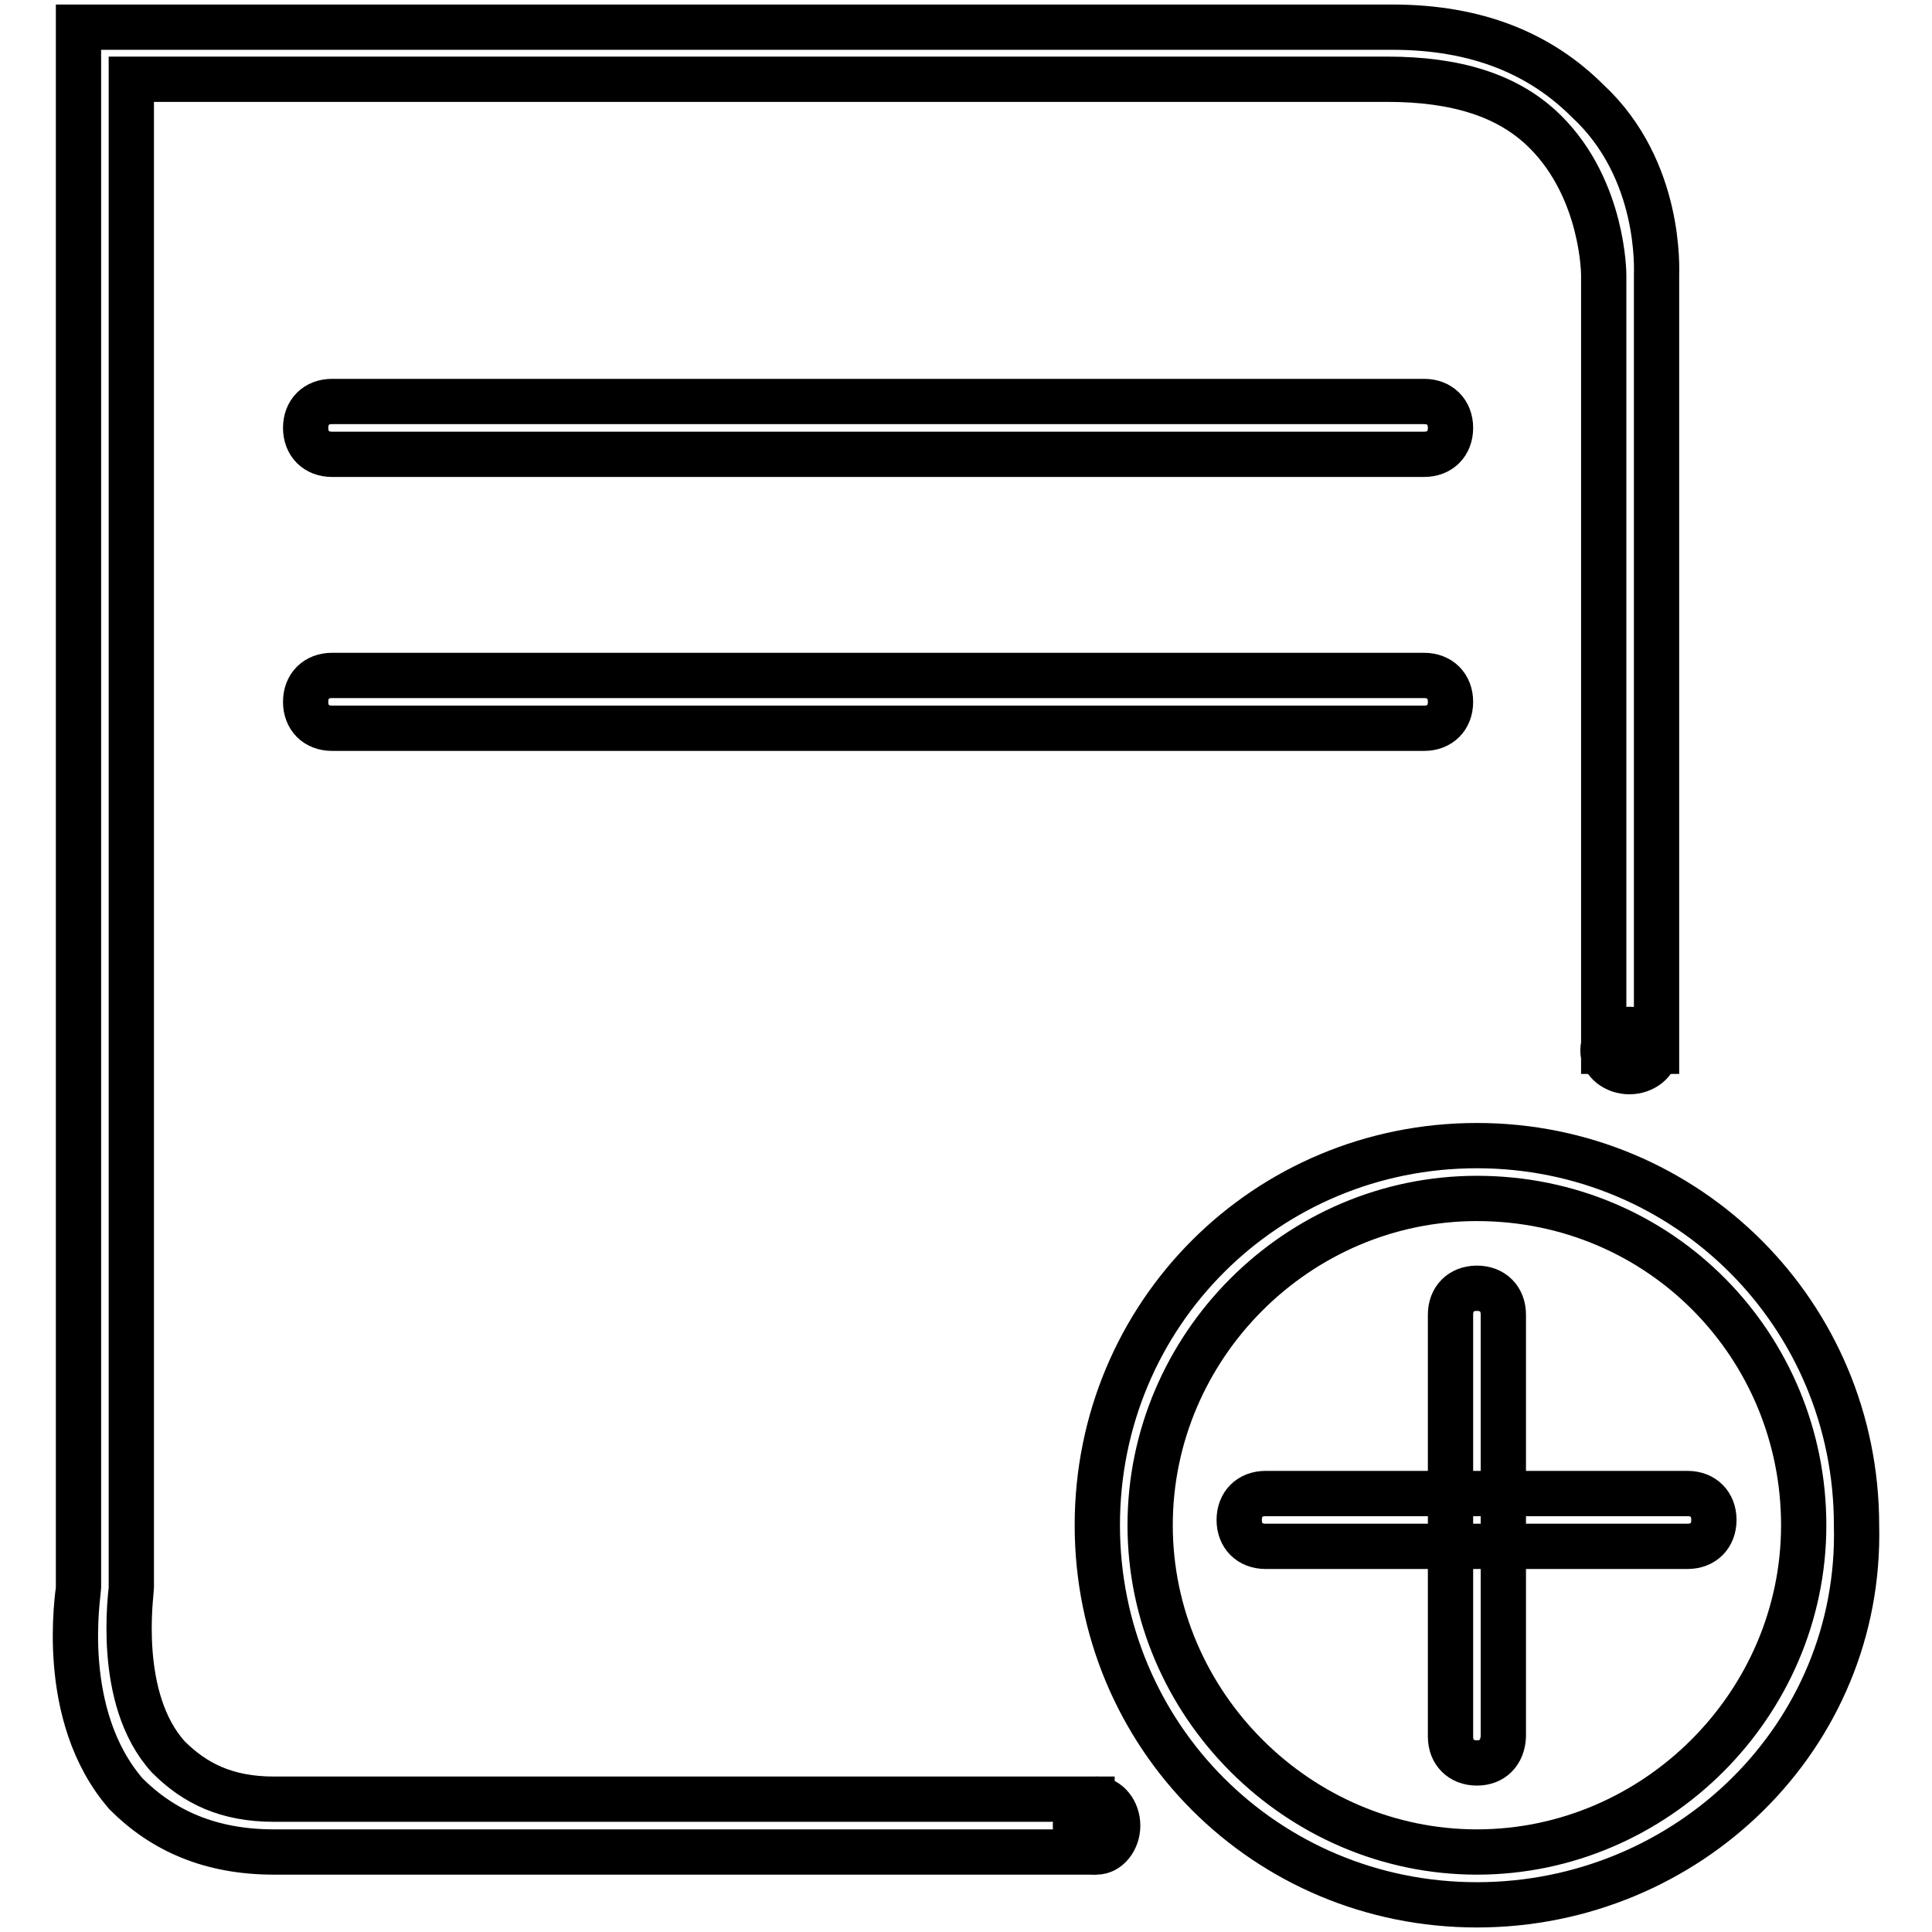
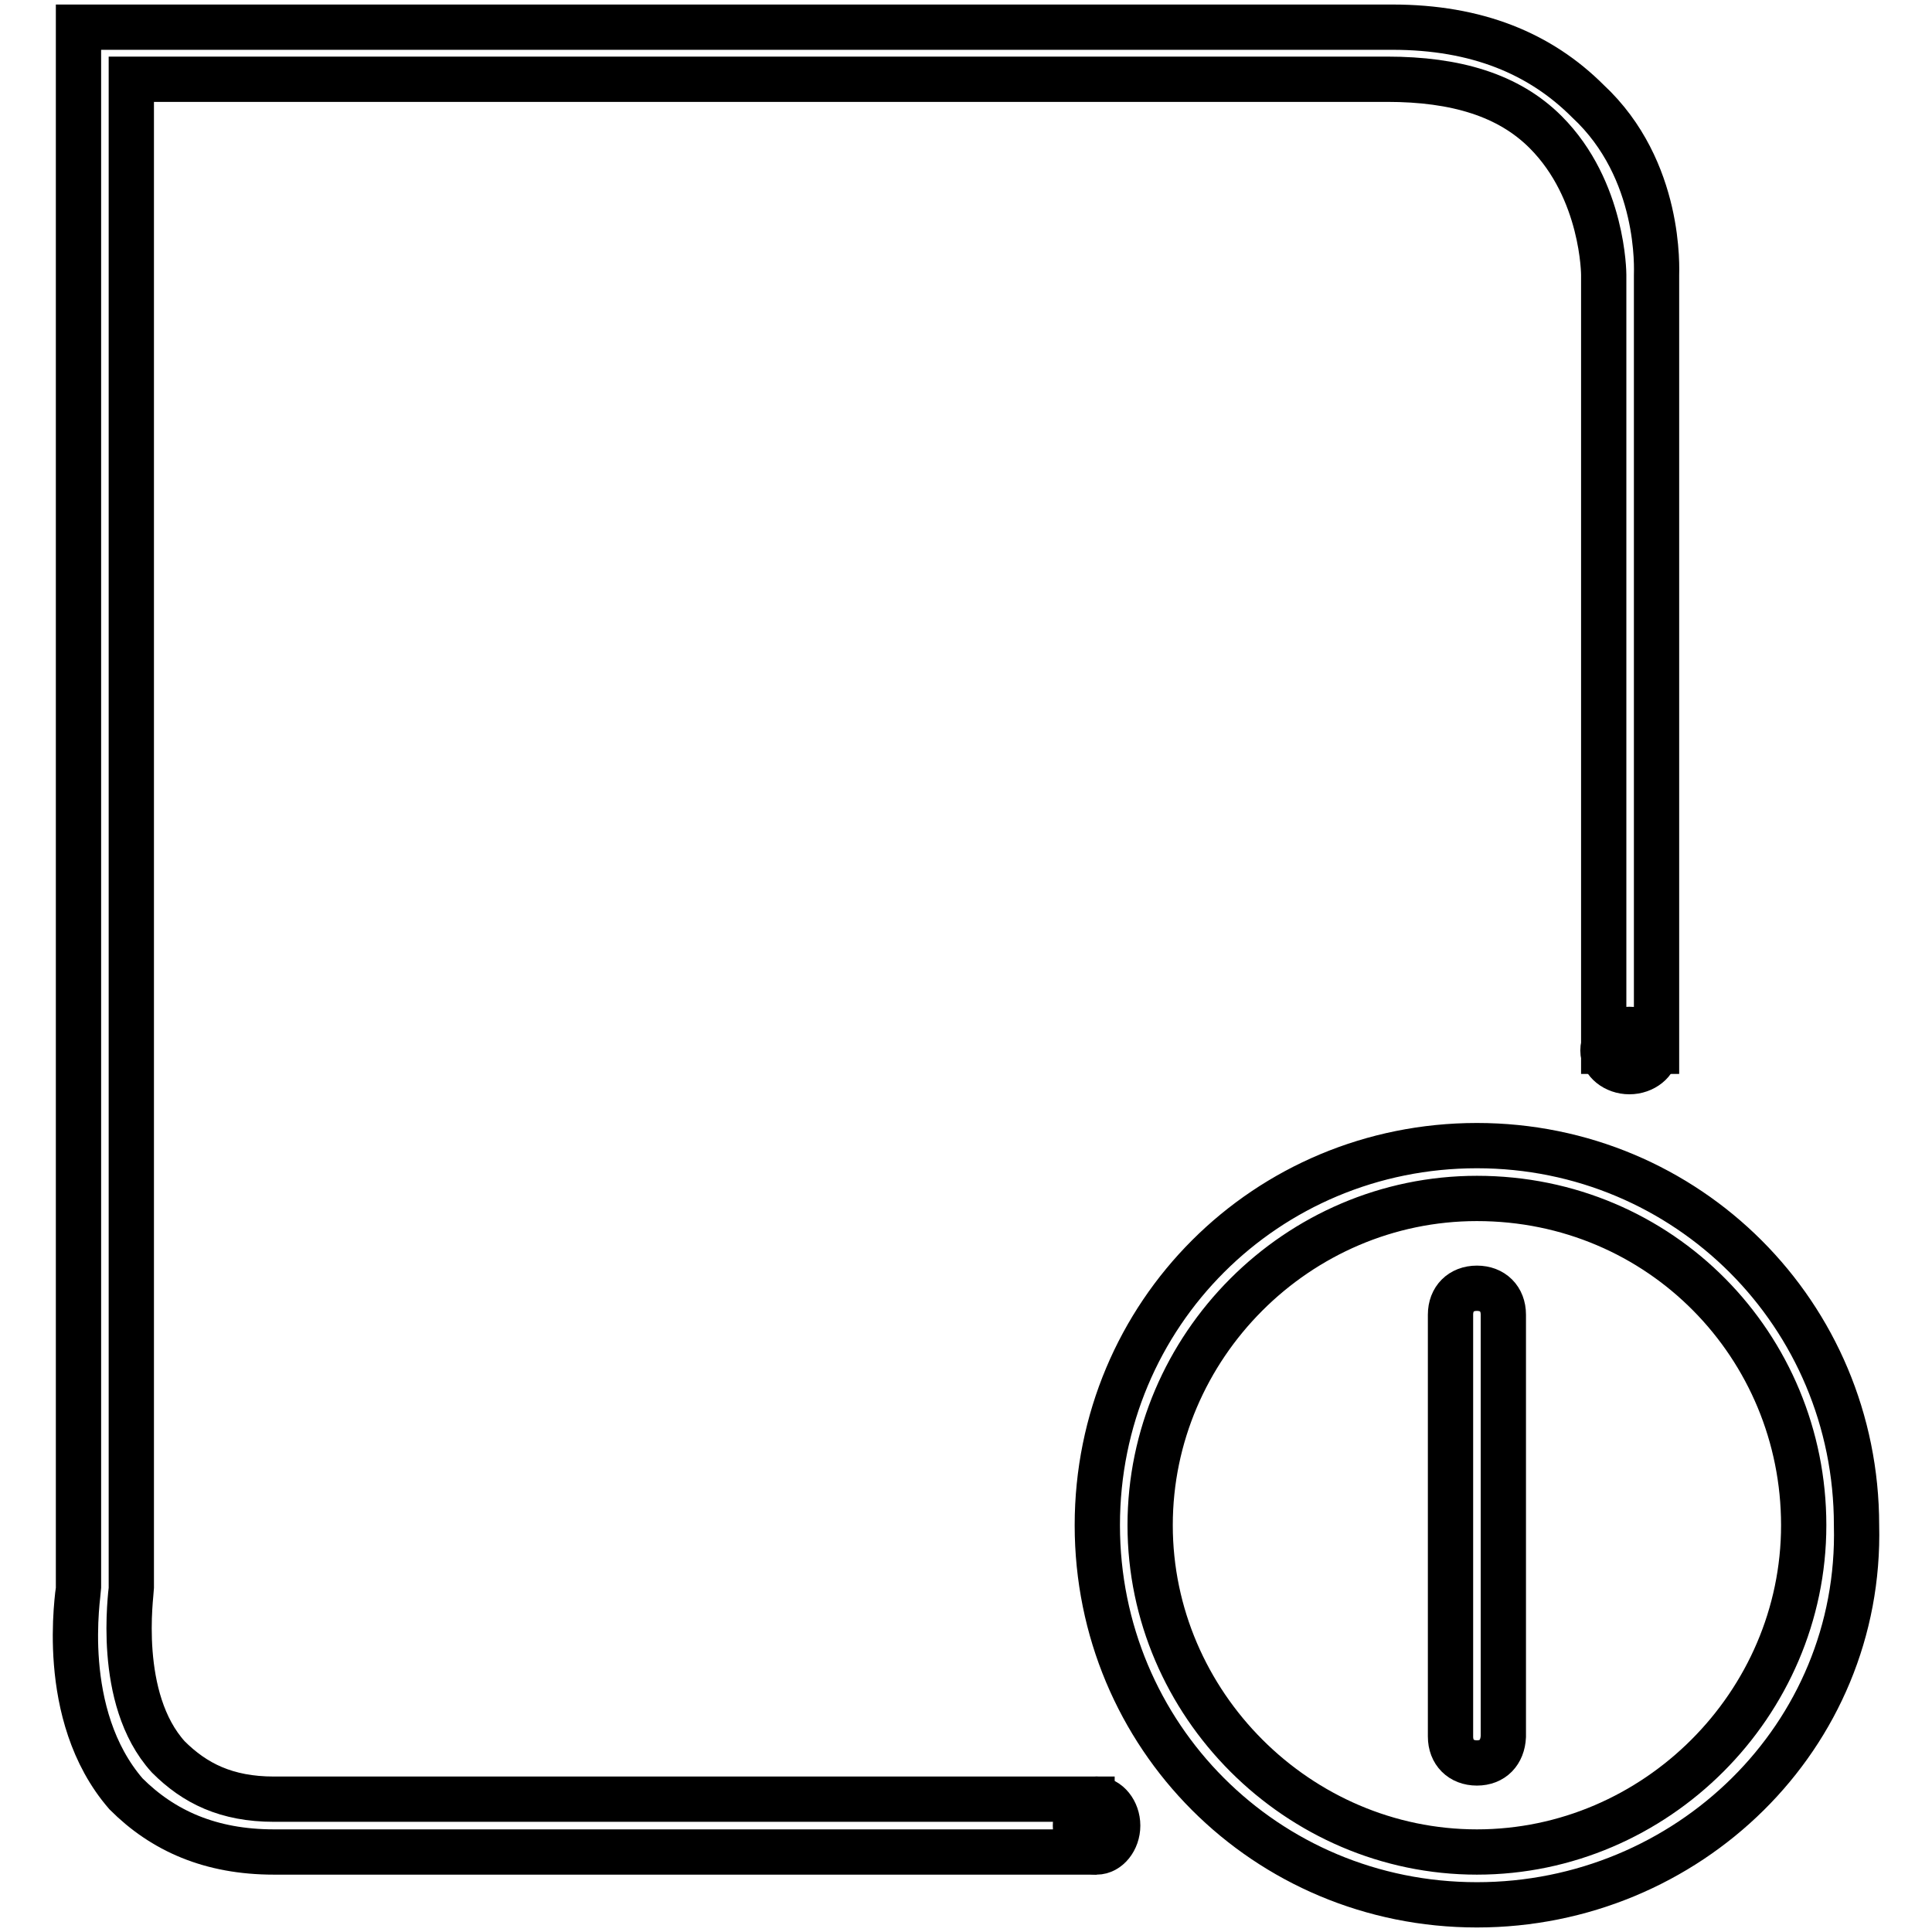
<svg xmlns="http://www.w3.org/2000/svg" version="1.1" x="0px" y="0px" viewBox="0 0 256 256" enable-background="new 0 0 256 256" xml:space="preserve">
  <g>
    <path stroke-width="6" fill-opacity="0" stroke="#000000" d="M145.3,245.4H36.3c-8.4,0-14.7-2.8-19.6-7.7c-9.1-10.5-6.3-26.6-6.3-27.3V3.6h174.1 c11.2,0,19.6,3.5,25.9,9.8c9.8,9.1,9.1,22.4,9.1,23.1v102.8h-7V36.4c0,0,0-11.2-7.7-18.9c-4.9-4.9-11.9-7-21-7H17.4v199.9 c0,0.7-2.1,14.7,4.9,22.4c3.5,3.5,7.7,5.6,14,5.6h108.4v7H145.3z" />
    <path stroke-width="6" fill-opacity="0" stroke="#000000" d="M142.5,241.9c0,1.9,1.3,3.5,2.8,3.5c1.5,0,2.8-1.6,2.8-3.5c0,0,0,0,0,0c0-1.9-1.3-3.5-2.8-3.5 C143.8,238.4,142.5,240,142.5,241.9C142.5,241.9,142.5,241.9,142.5,241.9z" />
    <path stroke-width="6" fill-opacity="0" stroke="#000000" d="M212.4,139.2c0,1.5,1.6,2.8,3.5,2.8c1.9,0,3.5-1.3,3.5-2.8c0-1.5-1.6-2.8-3.5-2.8 C214,136.4,212.4,137.6,212.4,139.2z" />
    <path stroke-width="6" fill-opacity="0" stroke="#000000" d="M195.7,252.4c-28,0-50.3-22.4-50.3-50.3c0-28,22.4-50.3,50.3-50.3s50.3,22.4,50.3,50.3 C246.7,230.1,223.6,252.4,195.7,252.4z M195.7,158.8c-23.8,0-43.3,19.6-43.3,43.3s19.6,43.3,43.3,43.3s43.3-19.6,43.3-43.3 S220.1,158.8,195.7,158.8z" />
-     <path stroke-width="6" fill-opacity="0" stroke="#000000" d="M223.6,204.9h-55.9c-2.1,0-3.5-1.4-3.5-3.5c0-2.1,1.4-3.5,3.5-3.5h55.9c2.1,0,3.5,1.4,3.5,3.5 C227.1,203.5,225.7,204.9,223.6,204.9z M188.7,60.2H44c-2.1,0-3.5-1.4-3.5-3.5c0-2.1,1.4-3.5,3.5-3.5h144.7c2.1,0,3.5,1.4,3.5,3.5 C192.2,58.8,190.8,60.2,188.7,60.2L188.7,60.2z M188.7,96.5H44c-2.1,0-3.5-1.4-3.5-3.5s1.4-3.5,3.5-3.5h144.7 c2.1,0,3.5,1.4,3.5,3.5S190.8,96.5,188.7,96.5L188.7,96.5z" />
    <path stroke-width="6" fill-opacity="0" stroke="#000000" d="M195.7,233.6c-2.1,0-3.5-1.4-3.5-3.5v-55.9c0-2.1,1.4-3.5,3.5-3.5c2.1,0,3.5,1.4,3.5,3.5v55.9 C199.1,232.2,197.8,233.6,195.7,233.6z" />
  </g>
</svg>